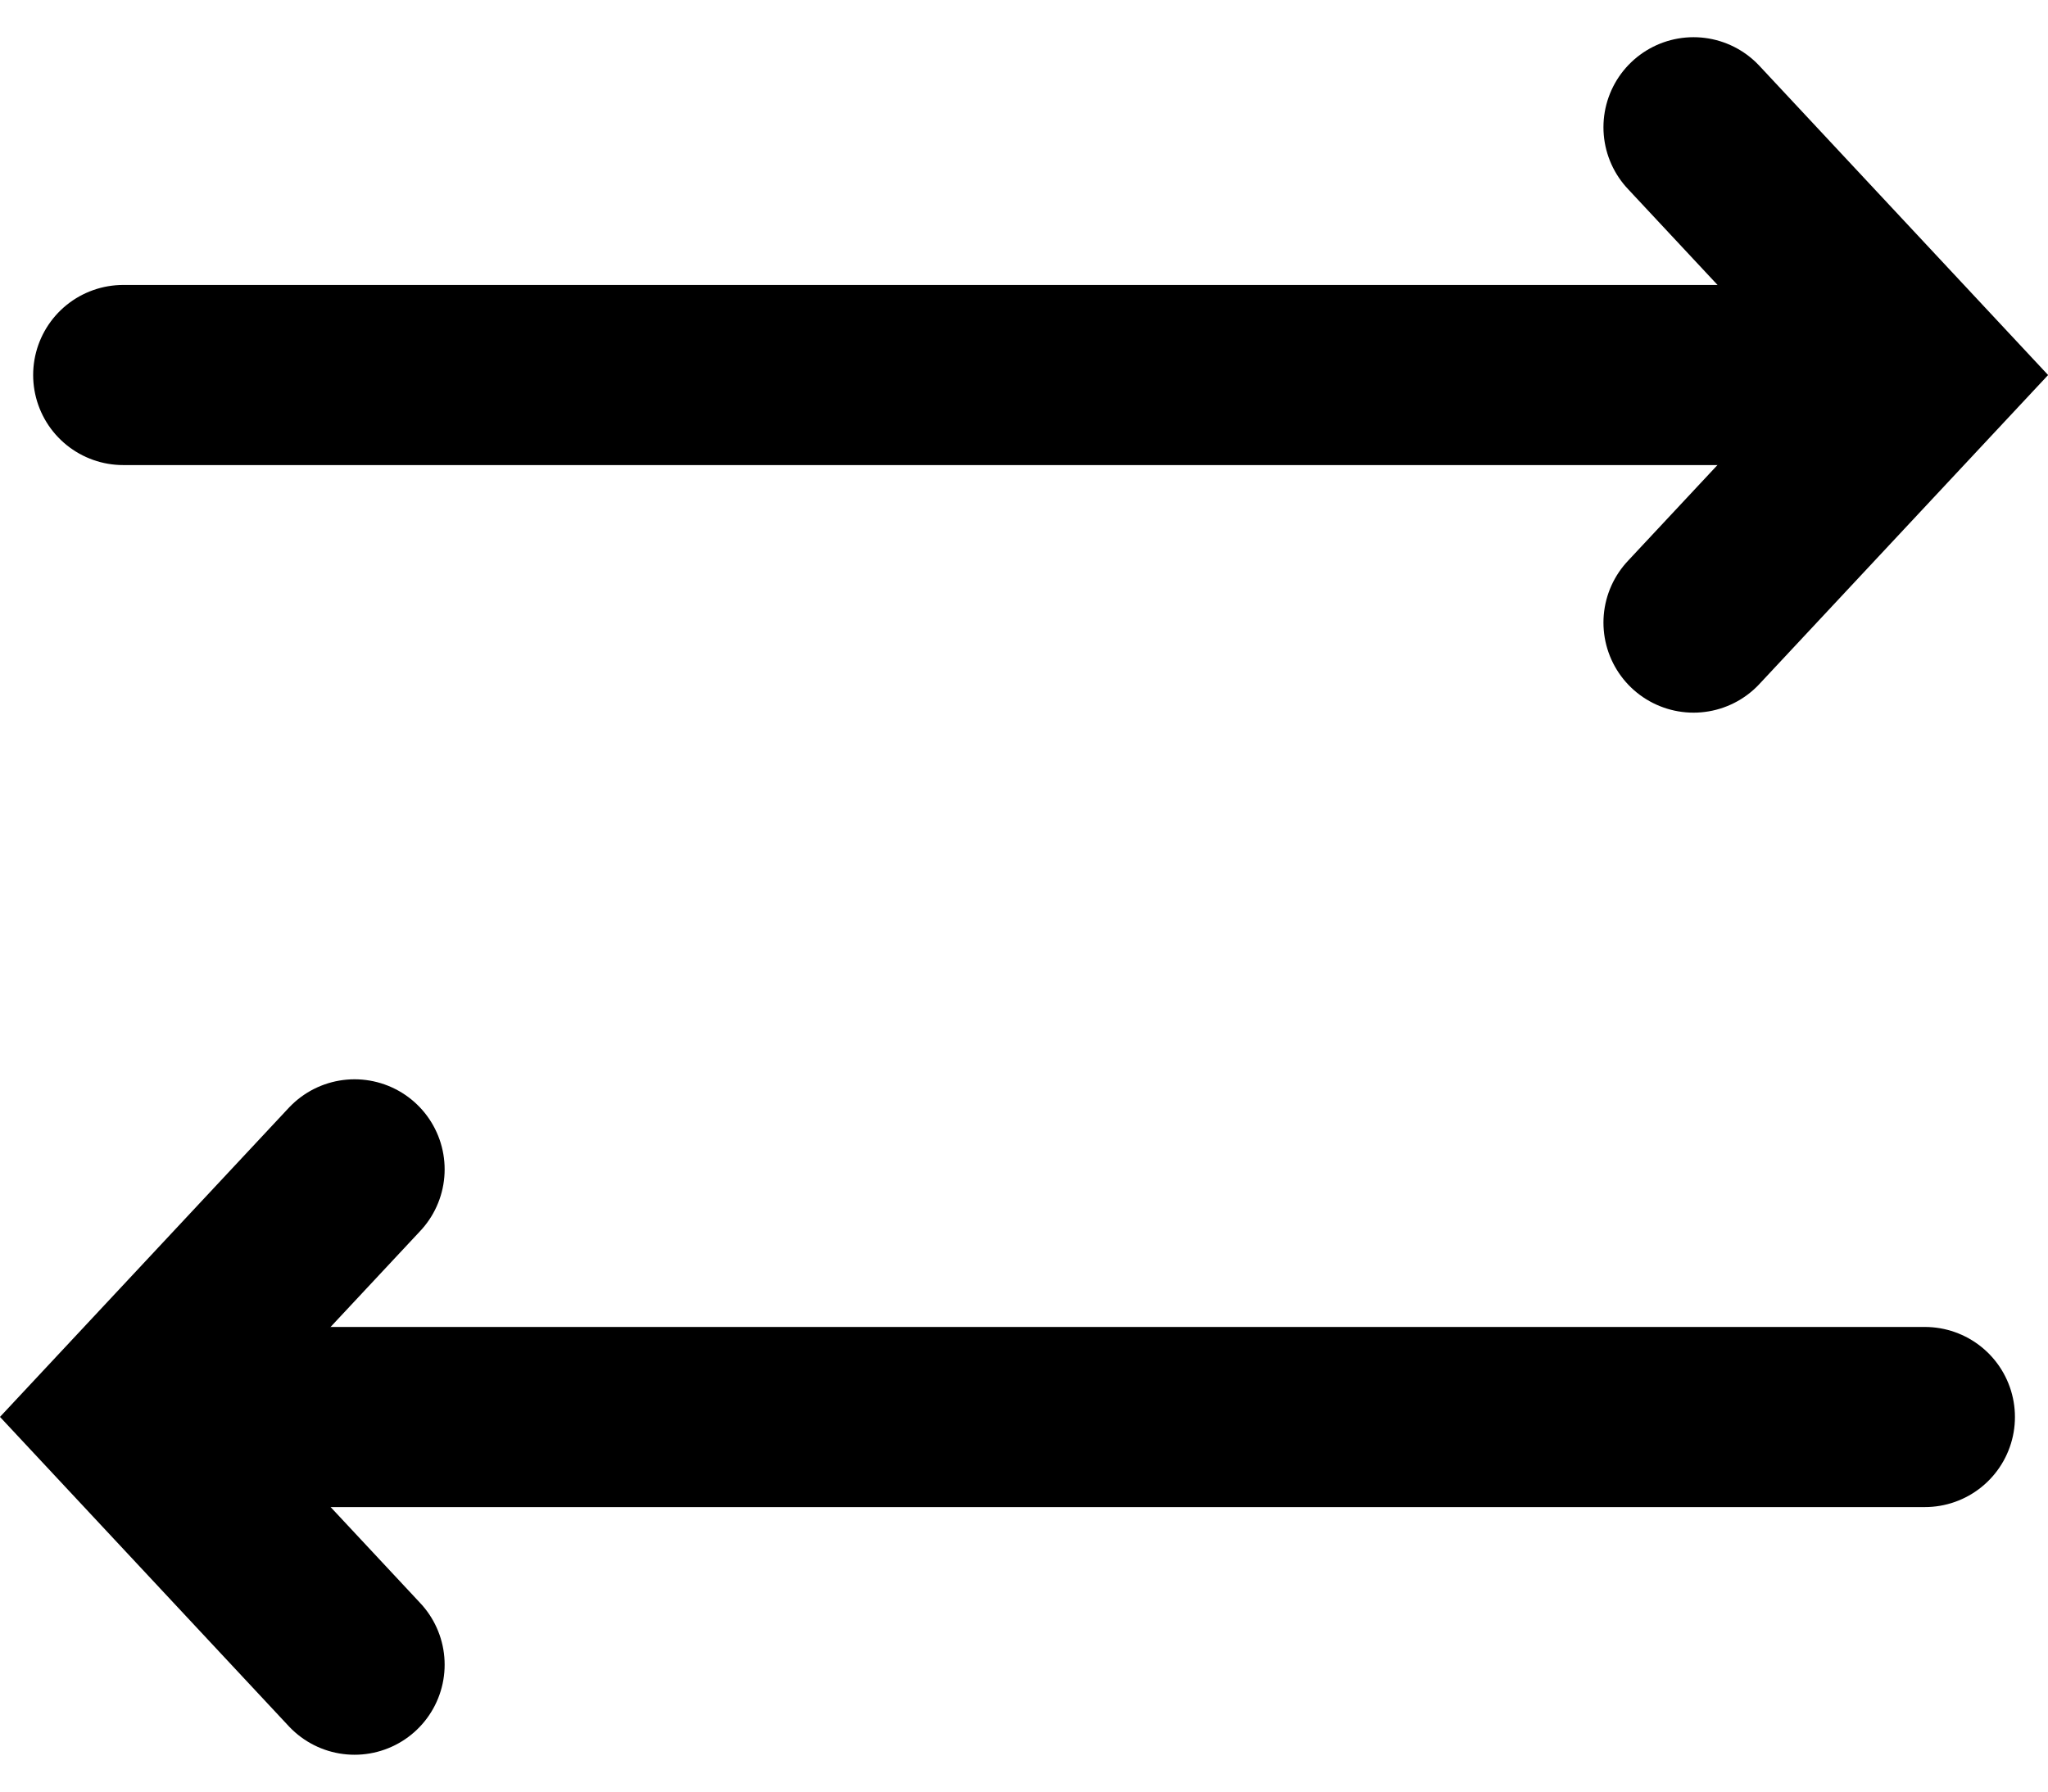
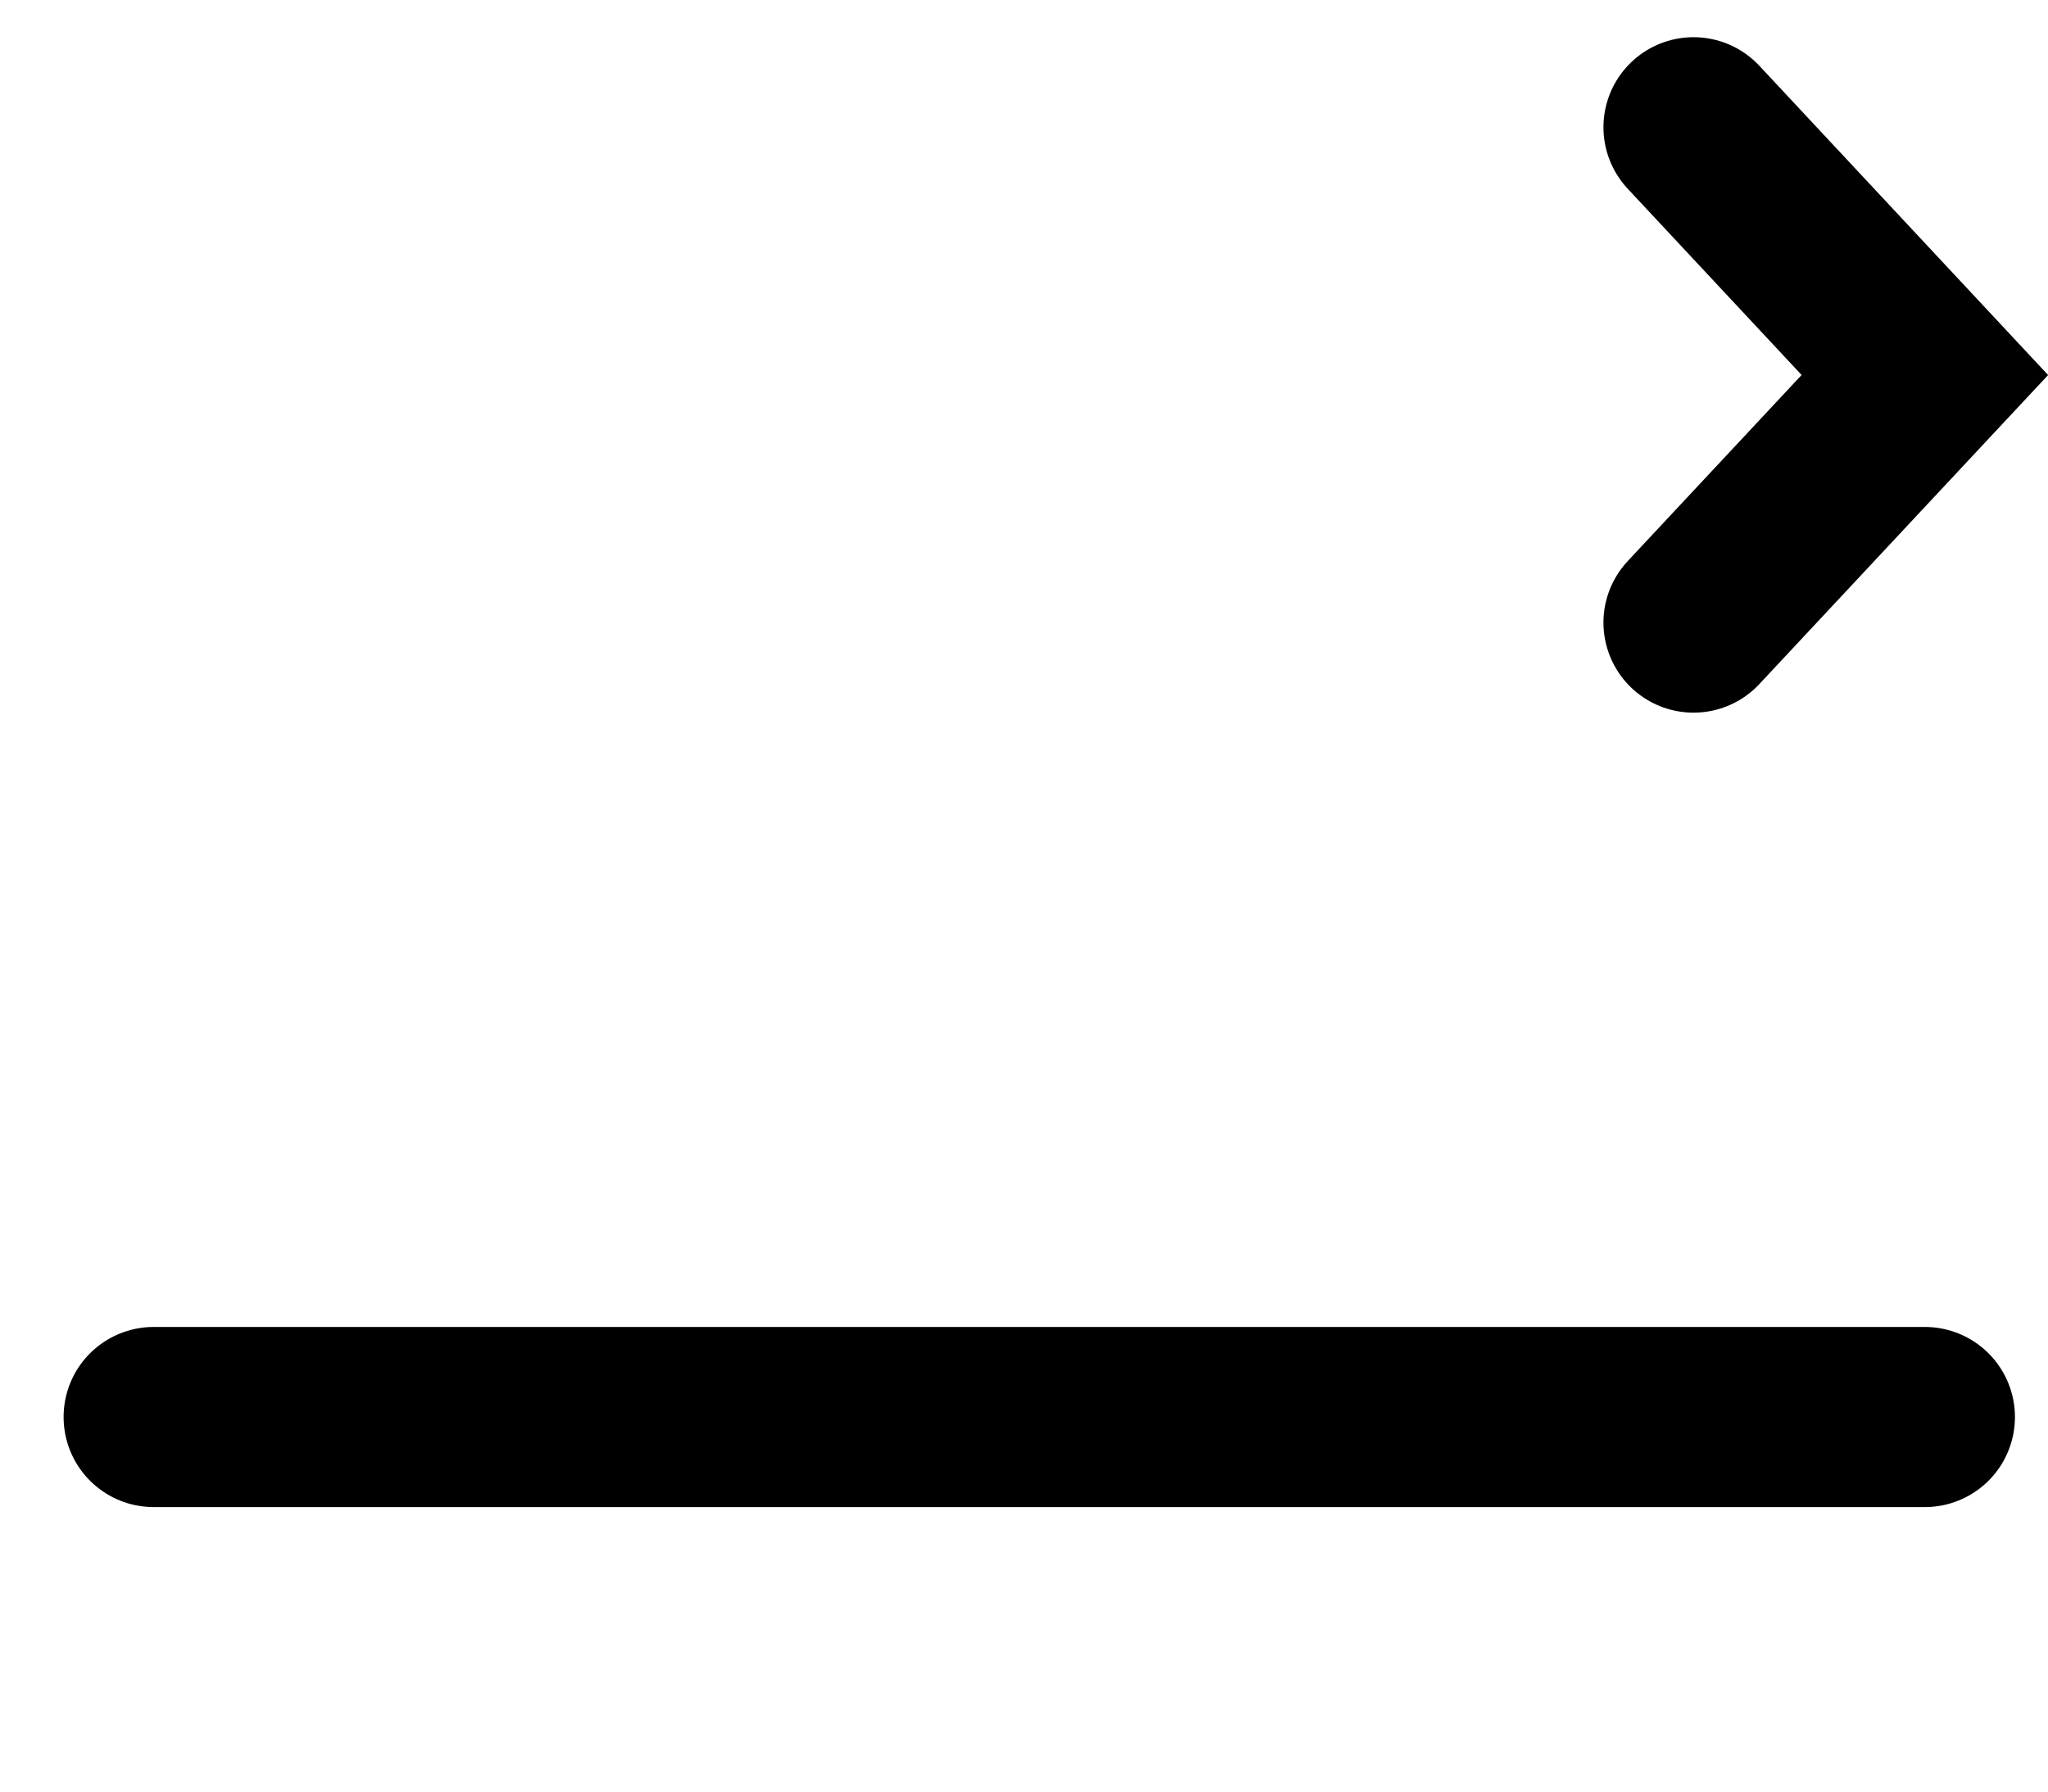
<svg xmlns="http://www.w3.org/2000/svg" width="22.735" height="19.899" viewBox="0 0 22.735 19.899">
  <g data-name="Icon return">
    <g data-name="point left">
      <path data-name="Path 214" d="M0 0h19.662" transform="rotate(180 10.684 7.867)" style="fill:none;stroke:#000;stroke-linecap:round;stroke-width:2px" />
-       <path data-name="Path 213" d="m0 5.5 2.568-2.749L0 0" transform="rotate(180 1.968 9.242)" style="fill:none;stroke:#000;stroke-linecap:round;stroke-width:2px" />
    </g>
    <g data-name="point right">
-       <path data-name="Path 214" d="M0 0h19.662" transform="translate(1.368 4.164)" style="fill:none;stroke:#000;stroke-linecap:round;stroke-width:2px" />
      <path data-name="Path 213" d="m0 0 2.568 2.751L0 5.5" transform="translate(18.8 1.413)" style="fill:none;stroke:#000;stroke-linecap:round;stroke-width:2px" />
    </g>
  </g>
</svg>